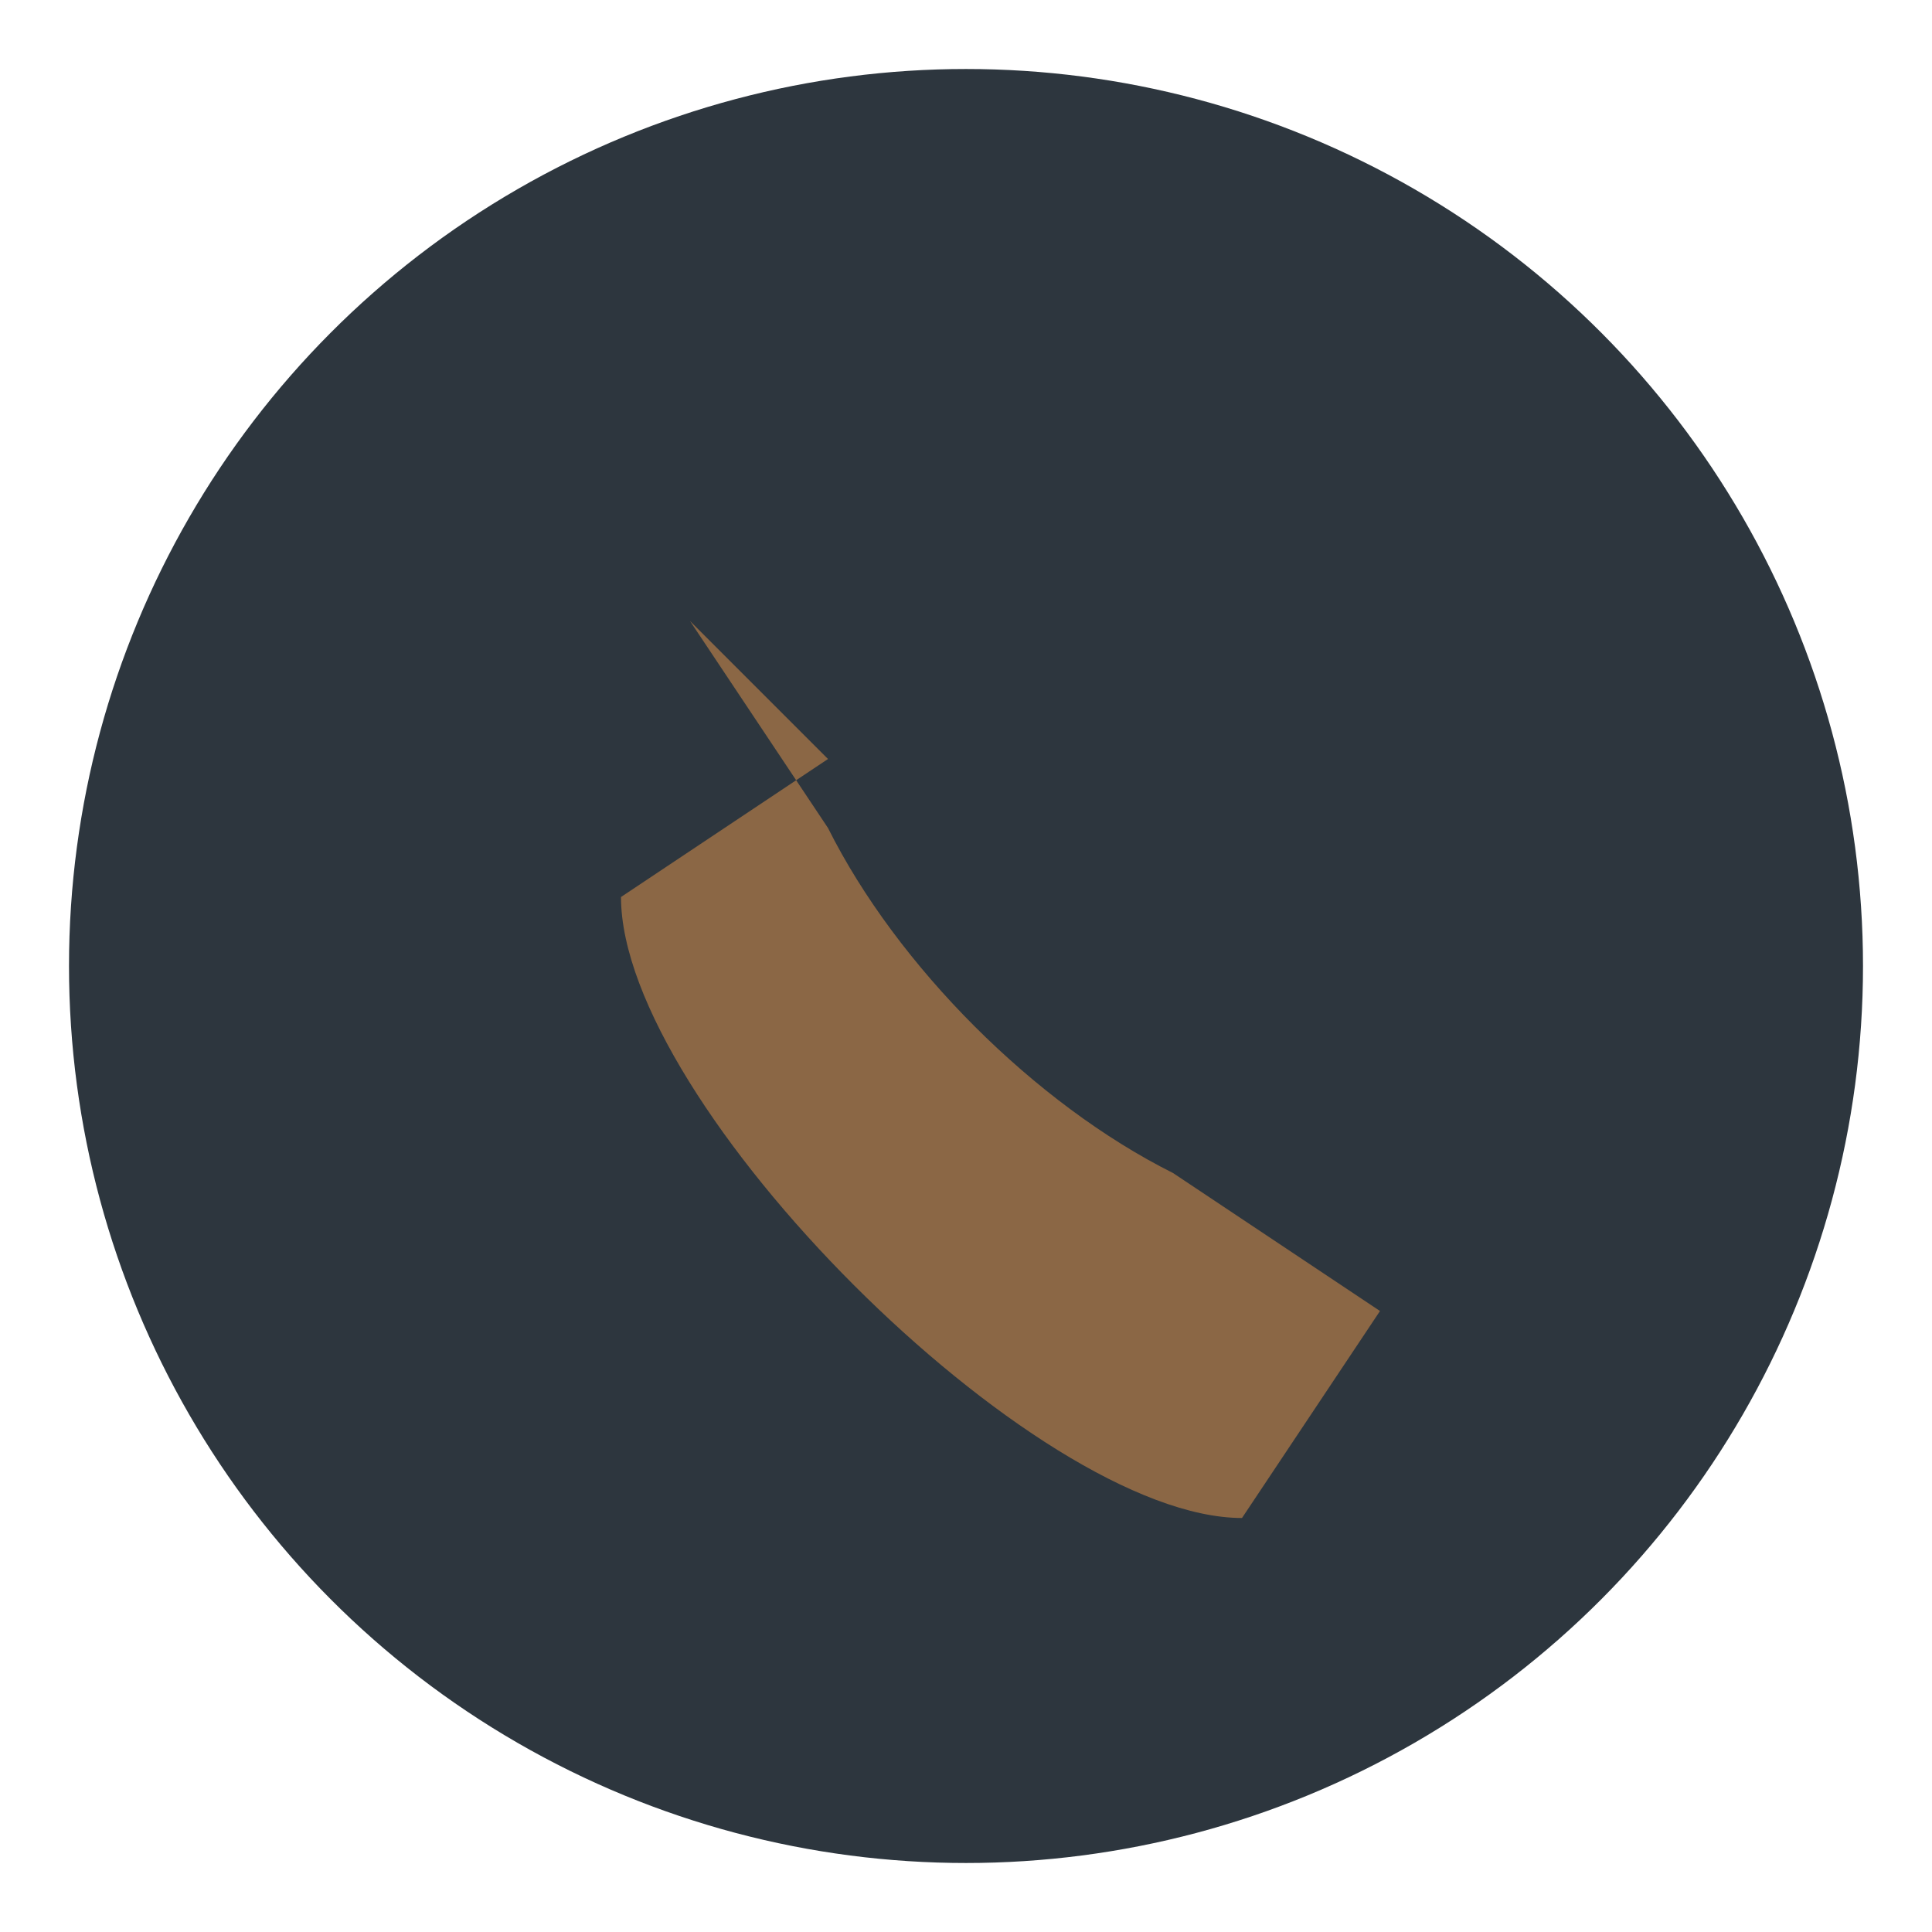
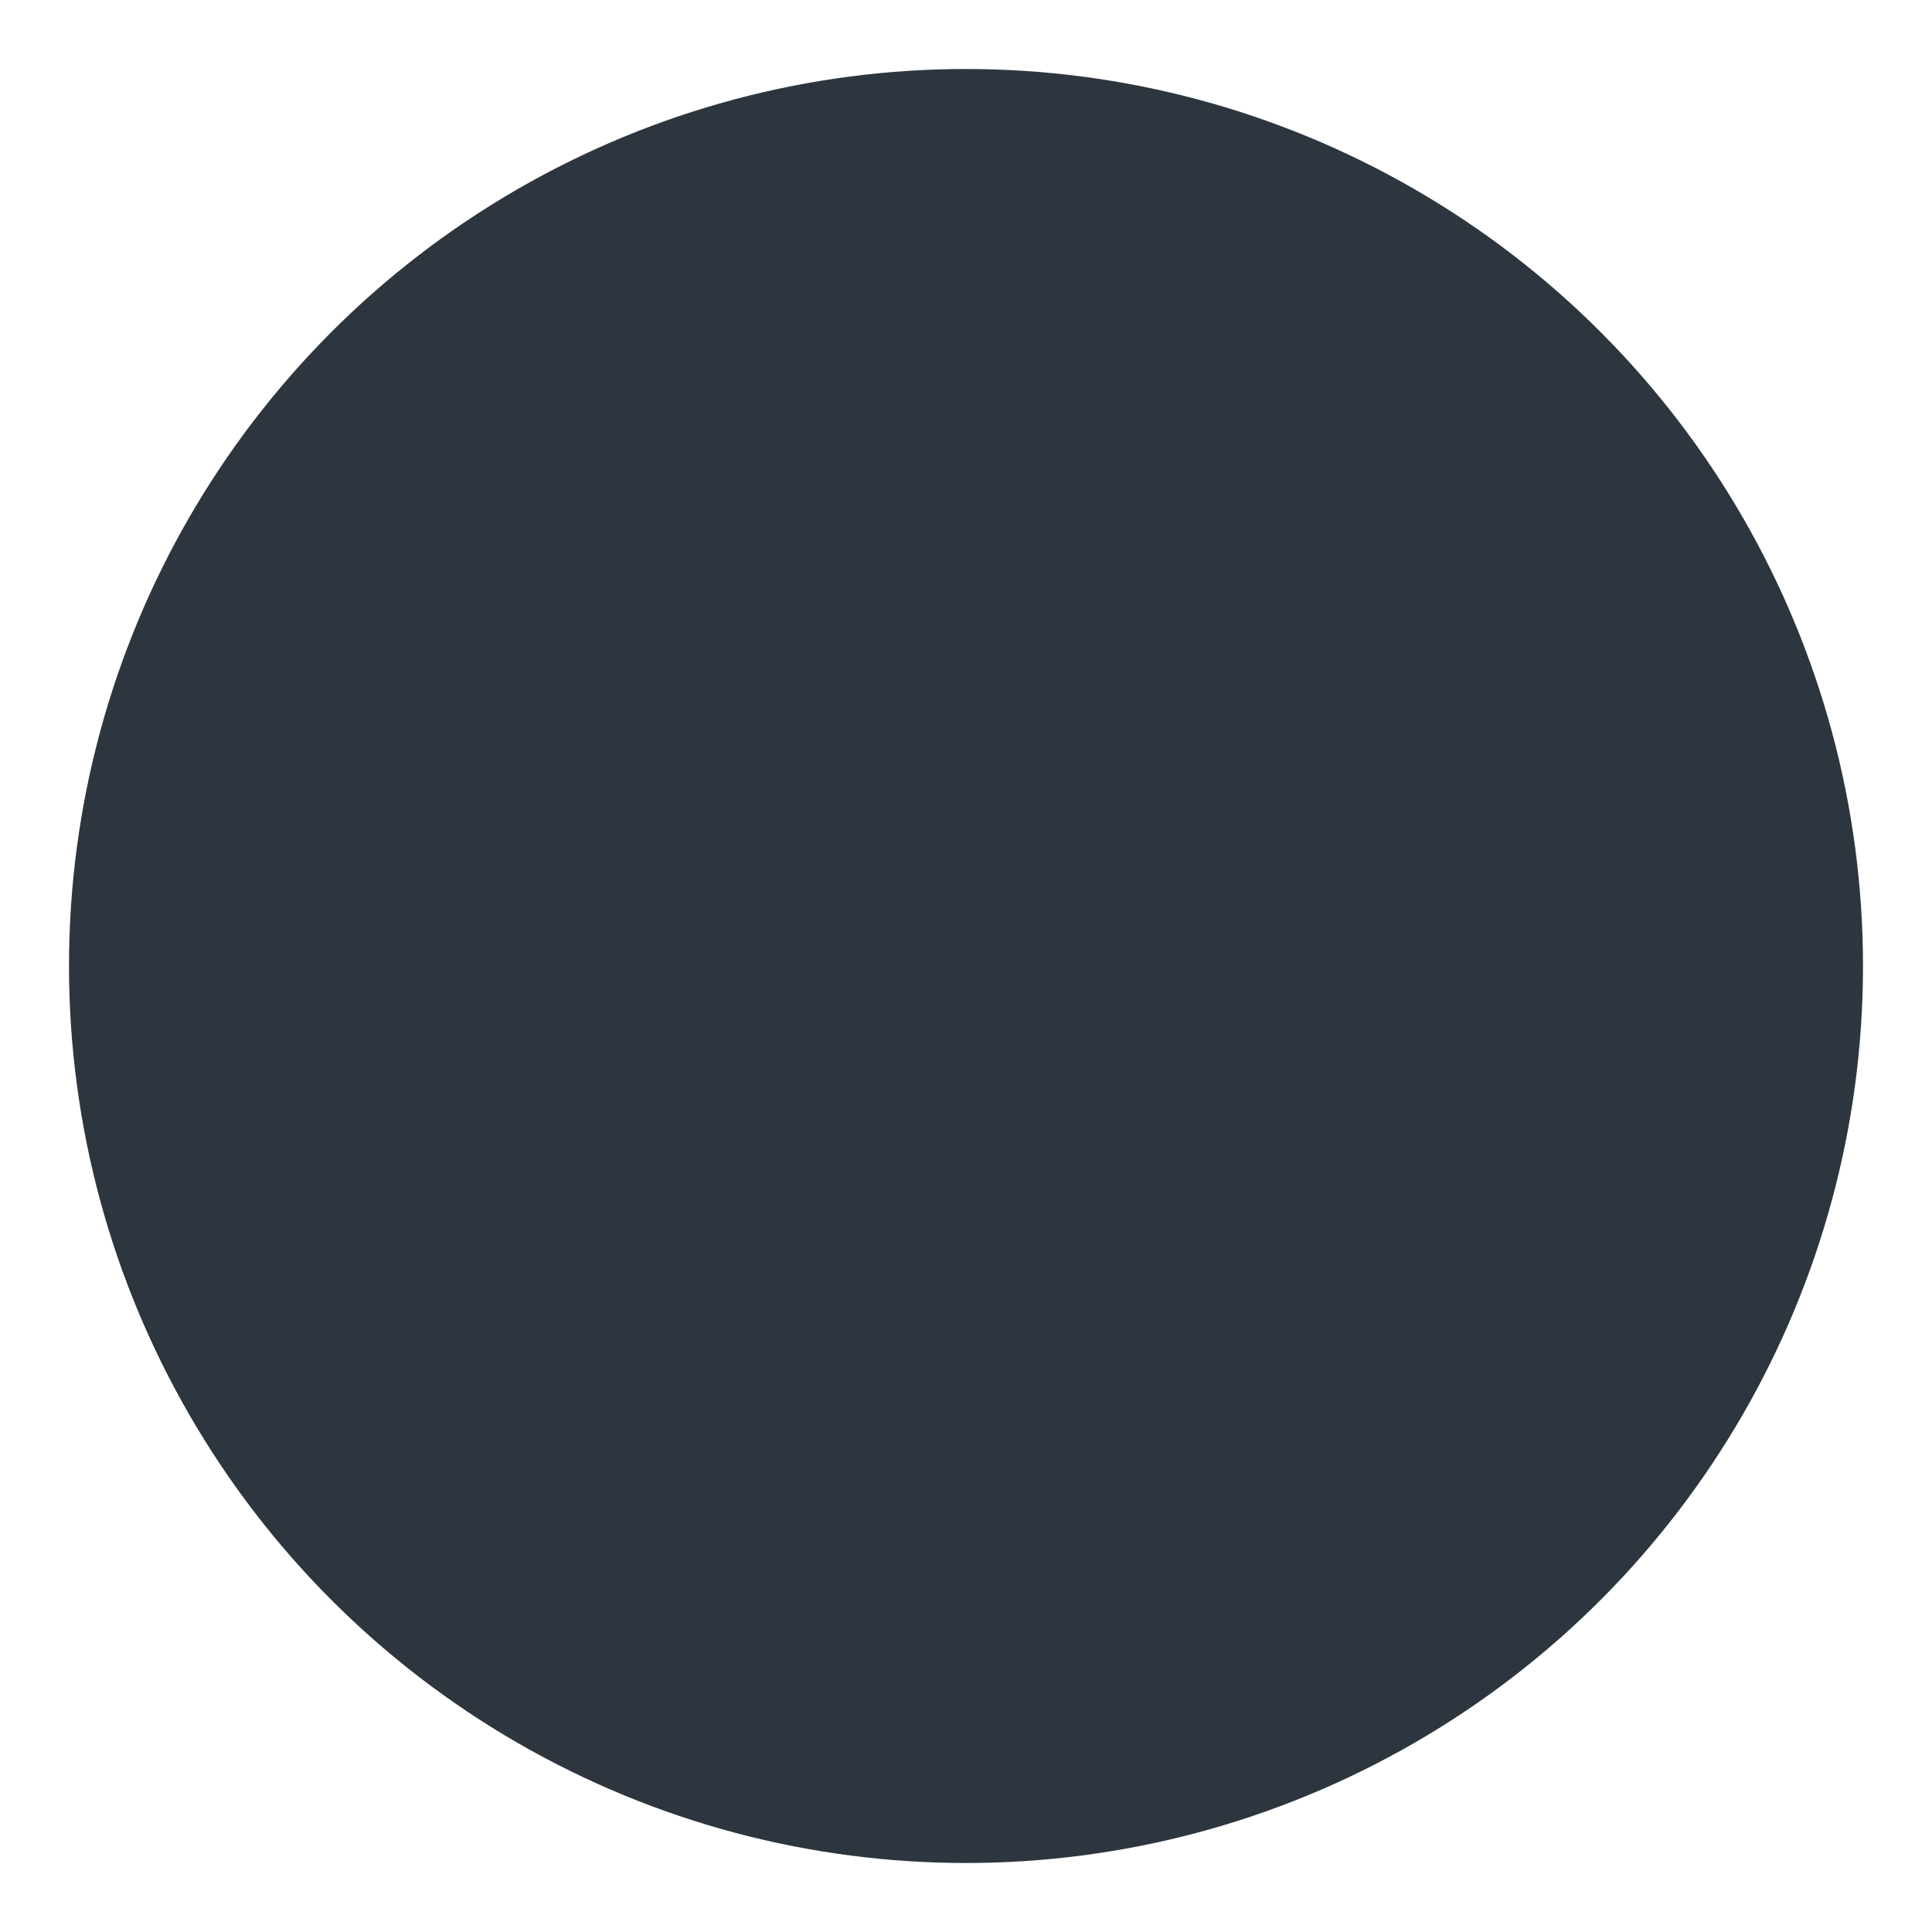
<svg xmlns="http://www.w3.org/2000/svg" width="28" height="28" viewBox="0 0 28 28">
  <circle cx="14" cy="14" r="13" fill="#2D363E" />
-   <path d="M10 9l2 3c1 2 3 4 5 5l3 2-2 3c-3 0-9-6-9-9l3-2z" fill="#8B6745" />
</svg>